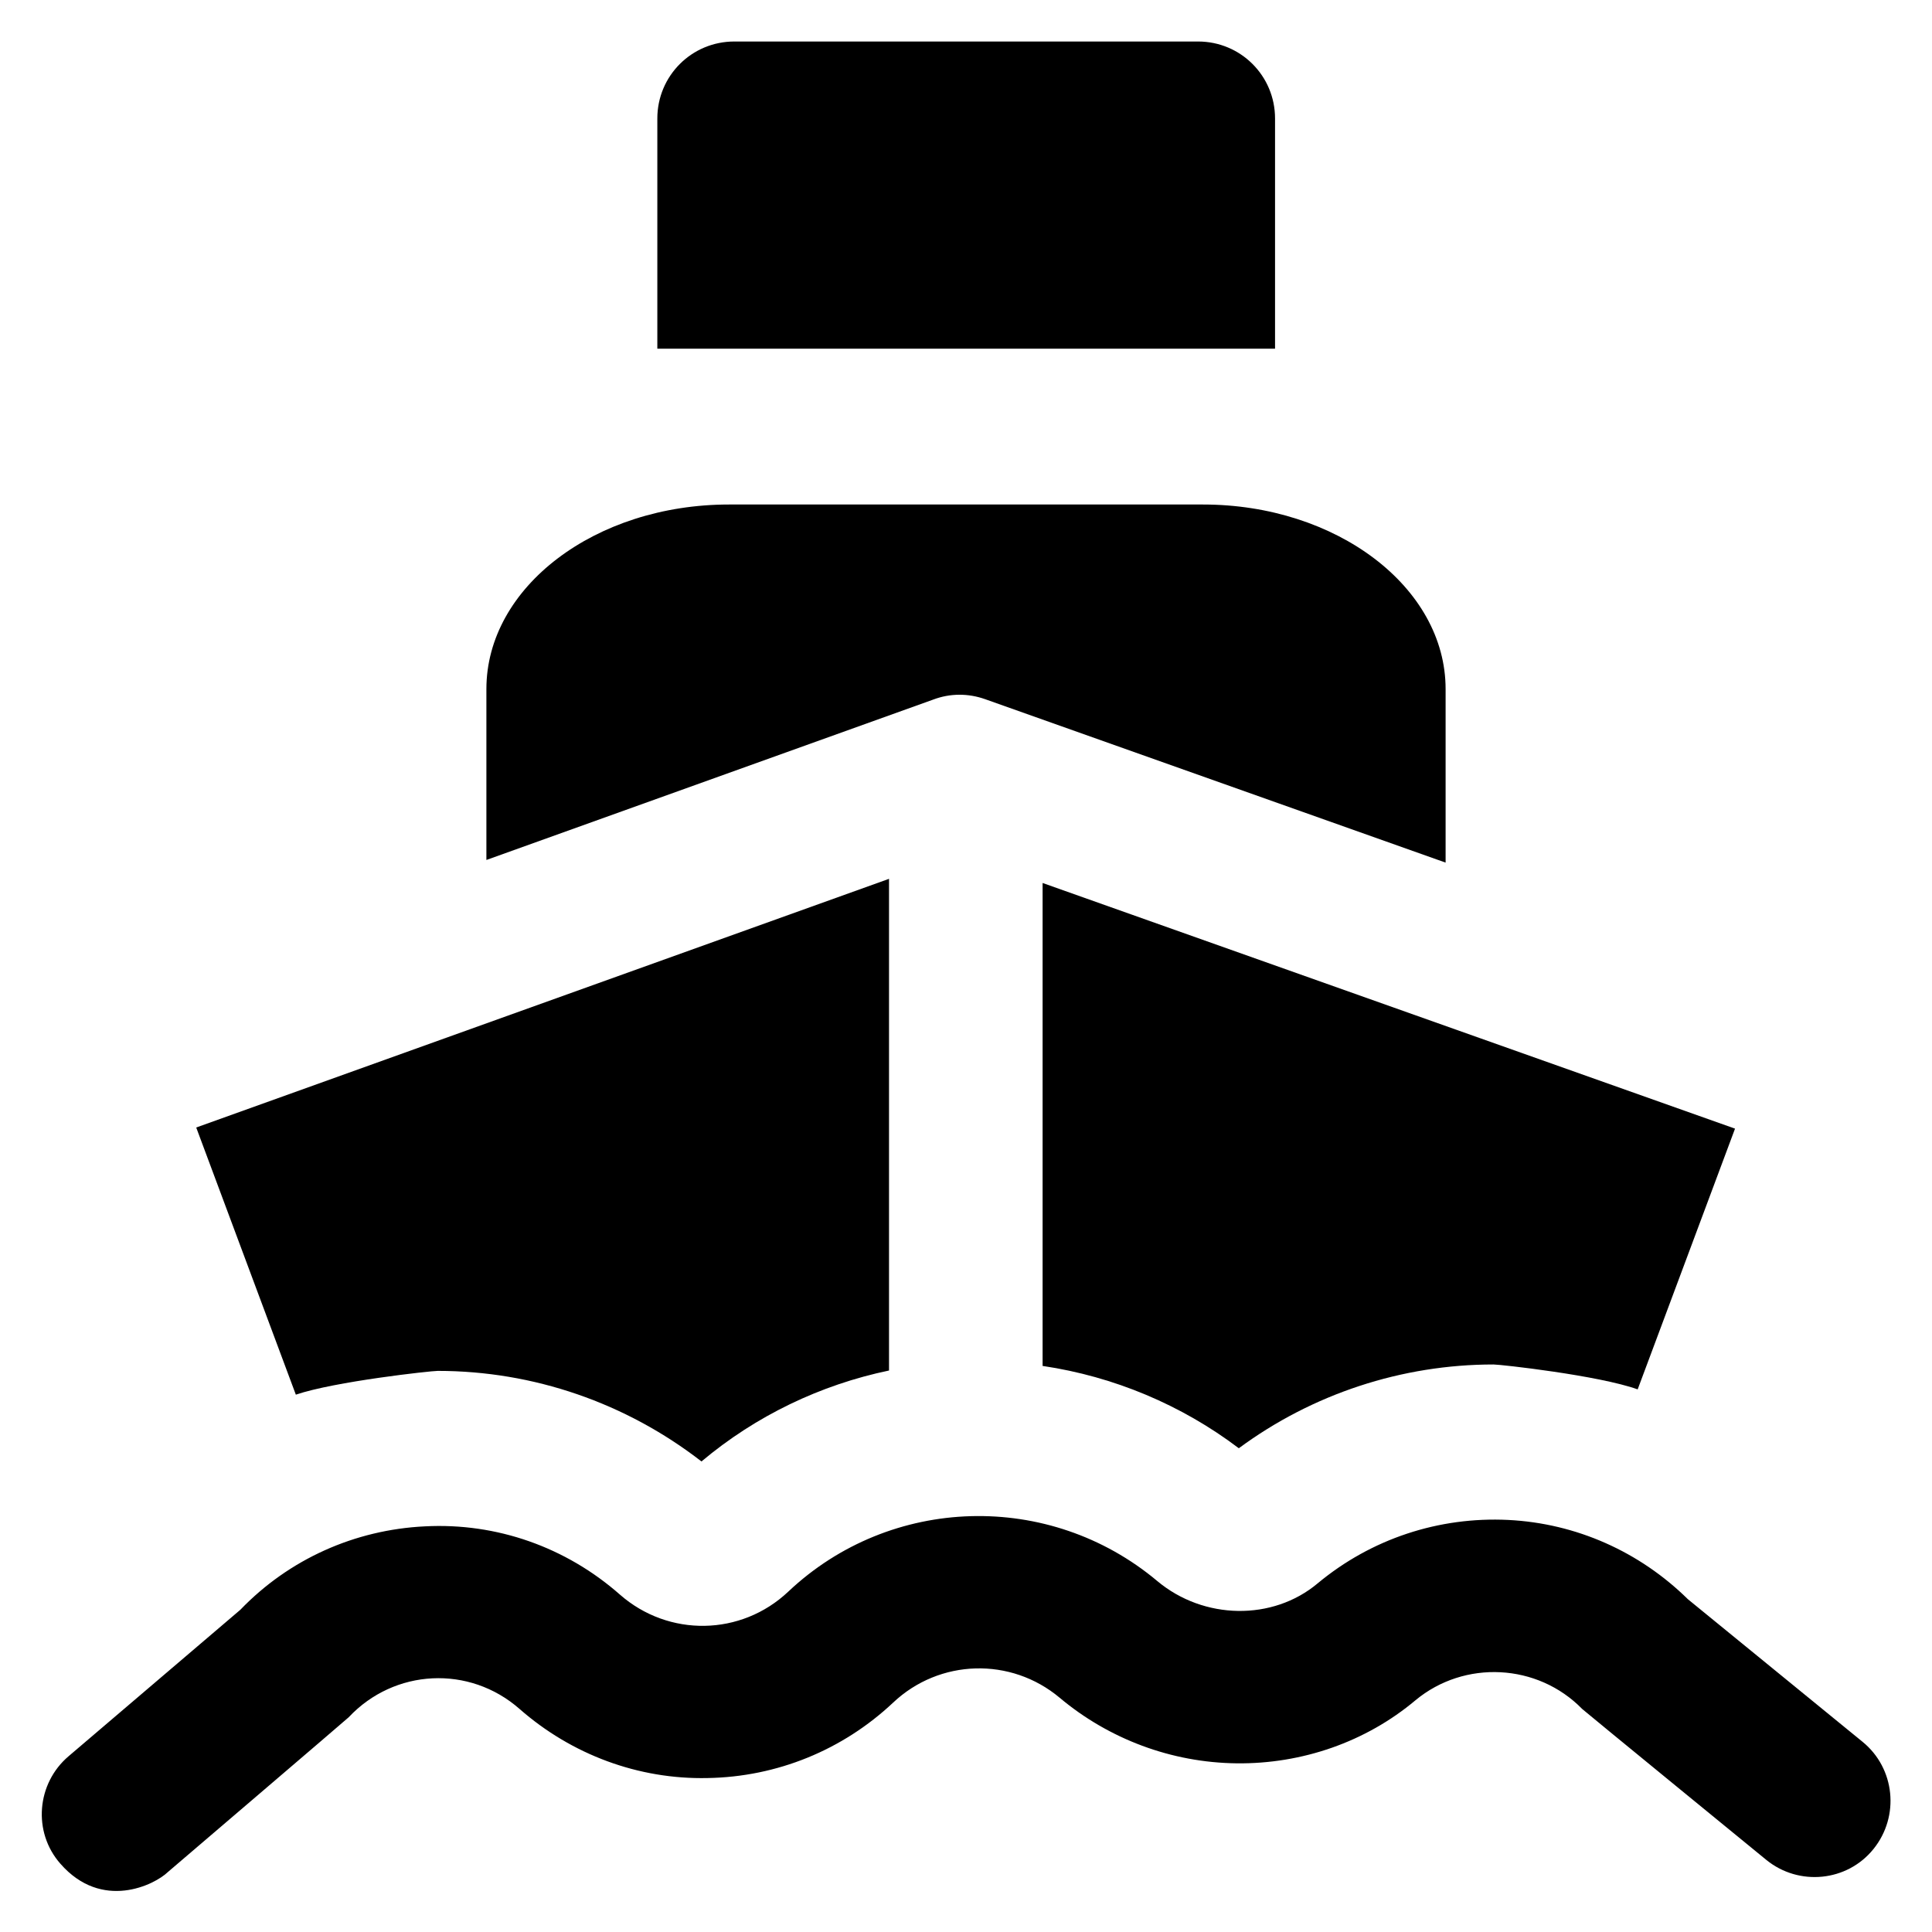
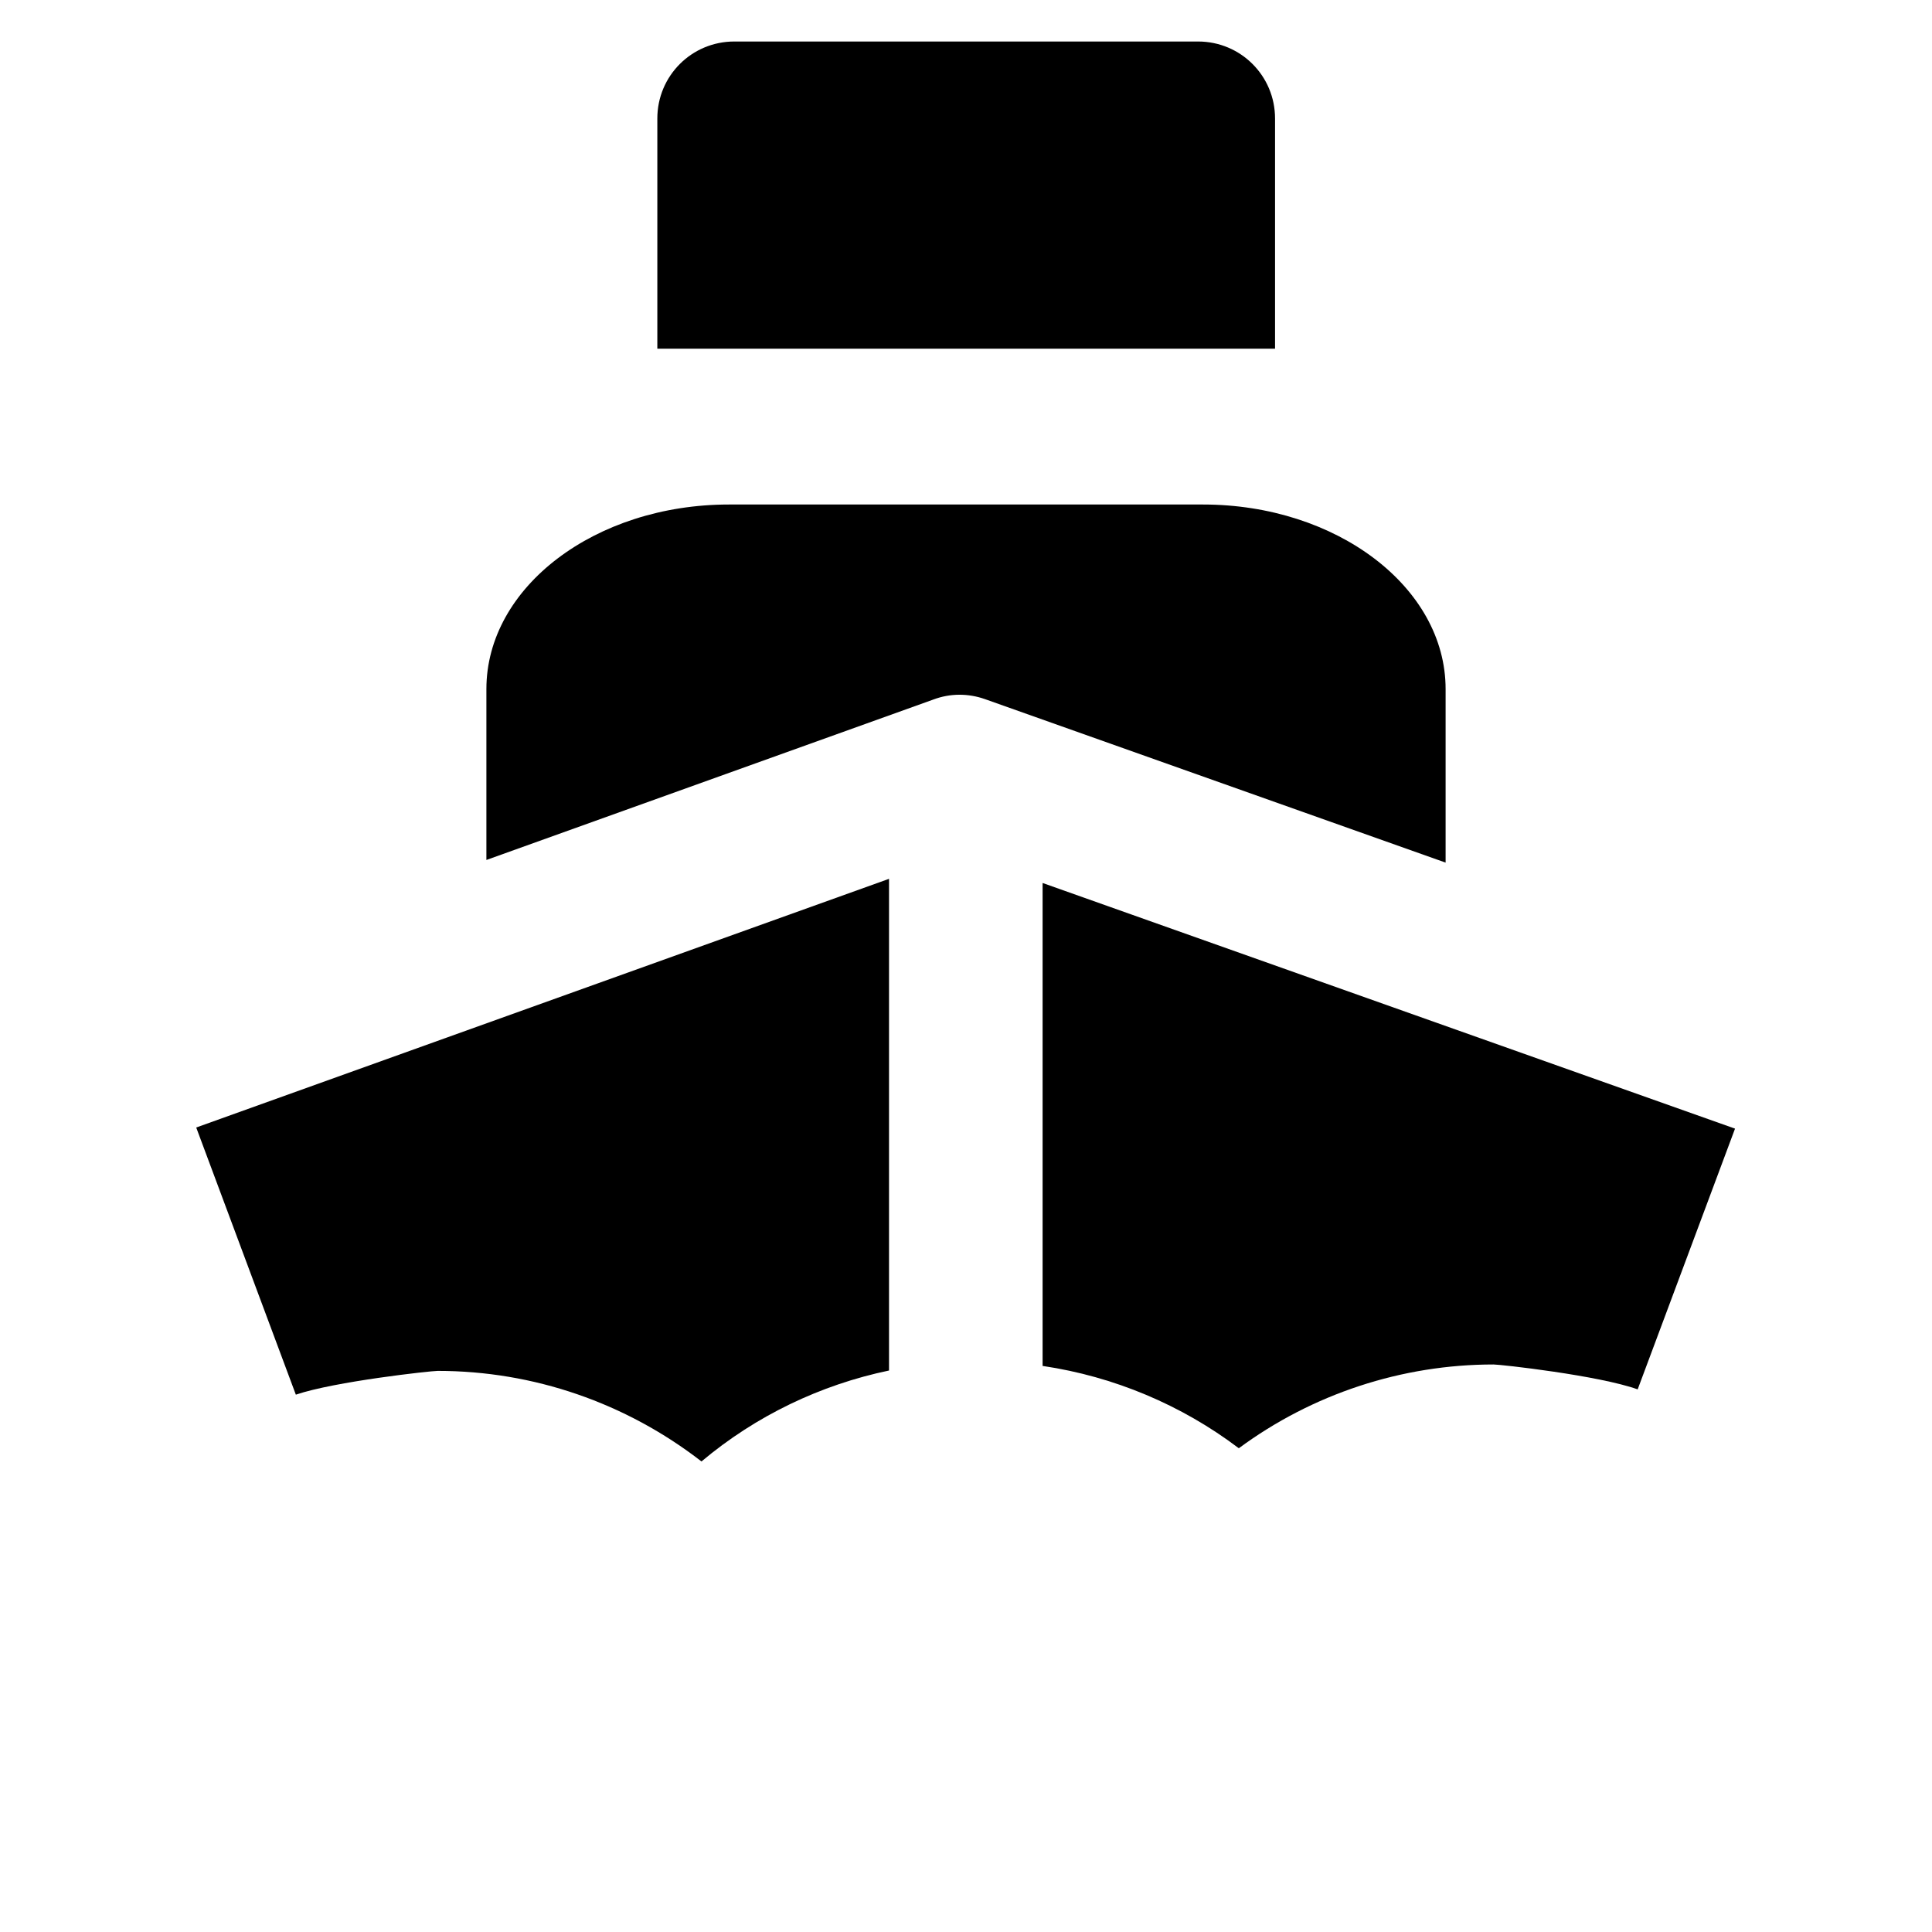
<svg xmlns="http://www.w3.org/2000/svg" fill="#000000" height="800px" width="800px" version="1.1" viewBox="0 0 512 512" enable-background="new 0 0 512 512">
  <g>
    <g>
      <path d="m116,363.3c25.4,0 49.9,8.5 69.9,24 14.4-12.1 31.5-20.3 49.7-24.1v-130.3l-183.6,65.9 26.4,70.8c10.3-3.5 35.8-6.3 37.6-6.3z" />
      <path d="m337.9,31.4c0-11.3-9.1-20.4-20.4-20.4h-122.9c-11.3,0-20.4,9.1-20.4,20.4v61h163.7v-61z" />
      <path d="m261.1,185.3l122,43.3v-46c0-27-28.9-48.9-64.3-48.9h-125.6c-35.5,0-64.3,21.9-64.3,48.9v45.3l118.4-42.5c4.5-1.7 9.3-1.7 13.8-0.1z" />
      <path d="m276.4,362c18.8,2.8 36.7,10.3 51.9,21.8 19.5-14.4 43.2-22.2 67.5-22.2 1.9,0 27.9,2.9 38.2,6.6l25.8-69.1-183.5-65.1v128z" />
-       <path d="m493.6,461.6l-46.3-37.8c-12.8-12.6-29.6-20.1-47.6-21-18.4-0.9-36.3,5-50.5,16.8-11.9,10-30.2,9.7-42.5-0.6-28.6-24-70.7-22.8-97.8,2.8-12.5,11.8-31.7,12.1-44.6,0.8-14.3-12.6-32.7-19.1-51.7-18.1-18.6,0.9-36,8.7-48.9,22.1l-45.5,38.8c-8.5,7.2-9.6,20.1-2.2,28.5 11,12.6 25,5.6 28.5,2.2 0,0 47.4-40.5 47.9-41 12.1-12.9 32-13.9 45.3-2.2 13.8,12.1 31.5,18.7 49.8,18.3 18.4-0.3 35.8-7.4 49.2-20 12.3-11.6 31.2-12.1 44.1-1.3 13.1,11 29.7,17.2 46.9,17.4 17.4,0.2 34.3-5.7 47.4-16.7 13-10.8 32.4-9.8 44.2,2.3 0.5,0.5 48.8,40 48.8,40 8.6,7 21.4,5.8 28.4-2.9 7-8.7 5.7-21.4-2.9-28.4z" />
    </g>
  </g>
</svg>